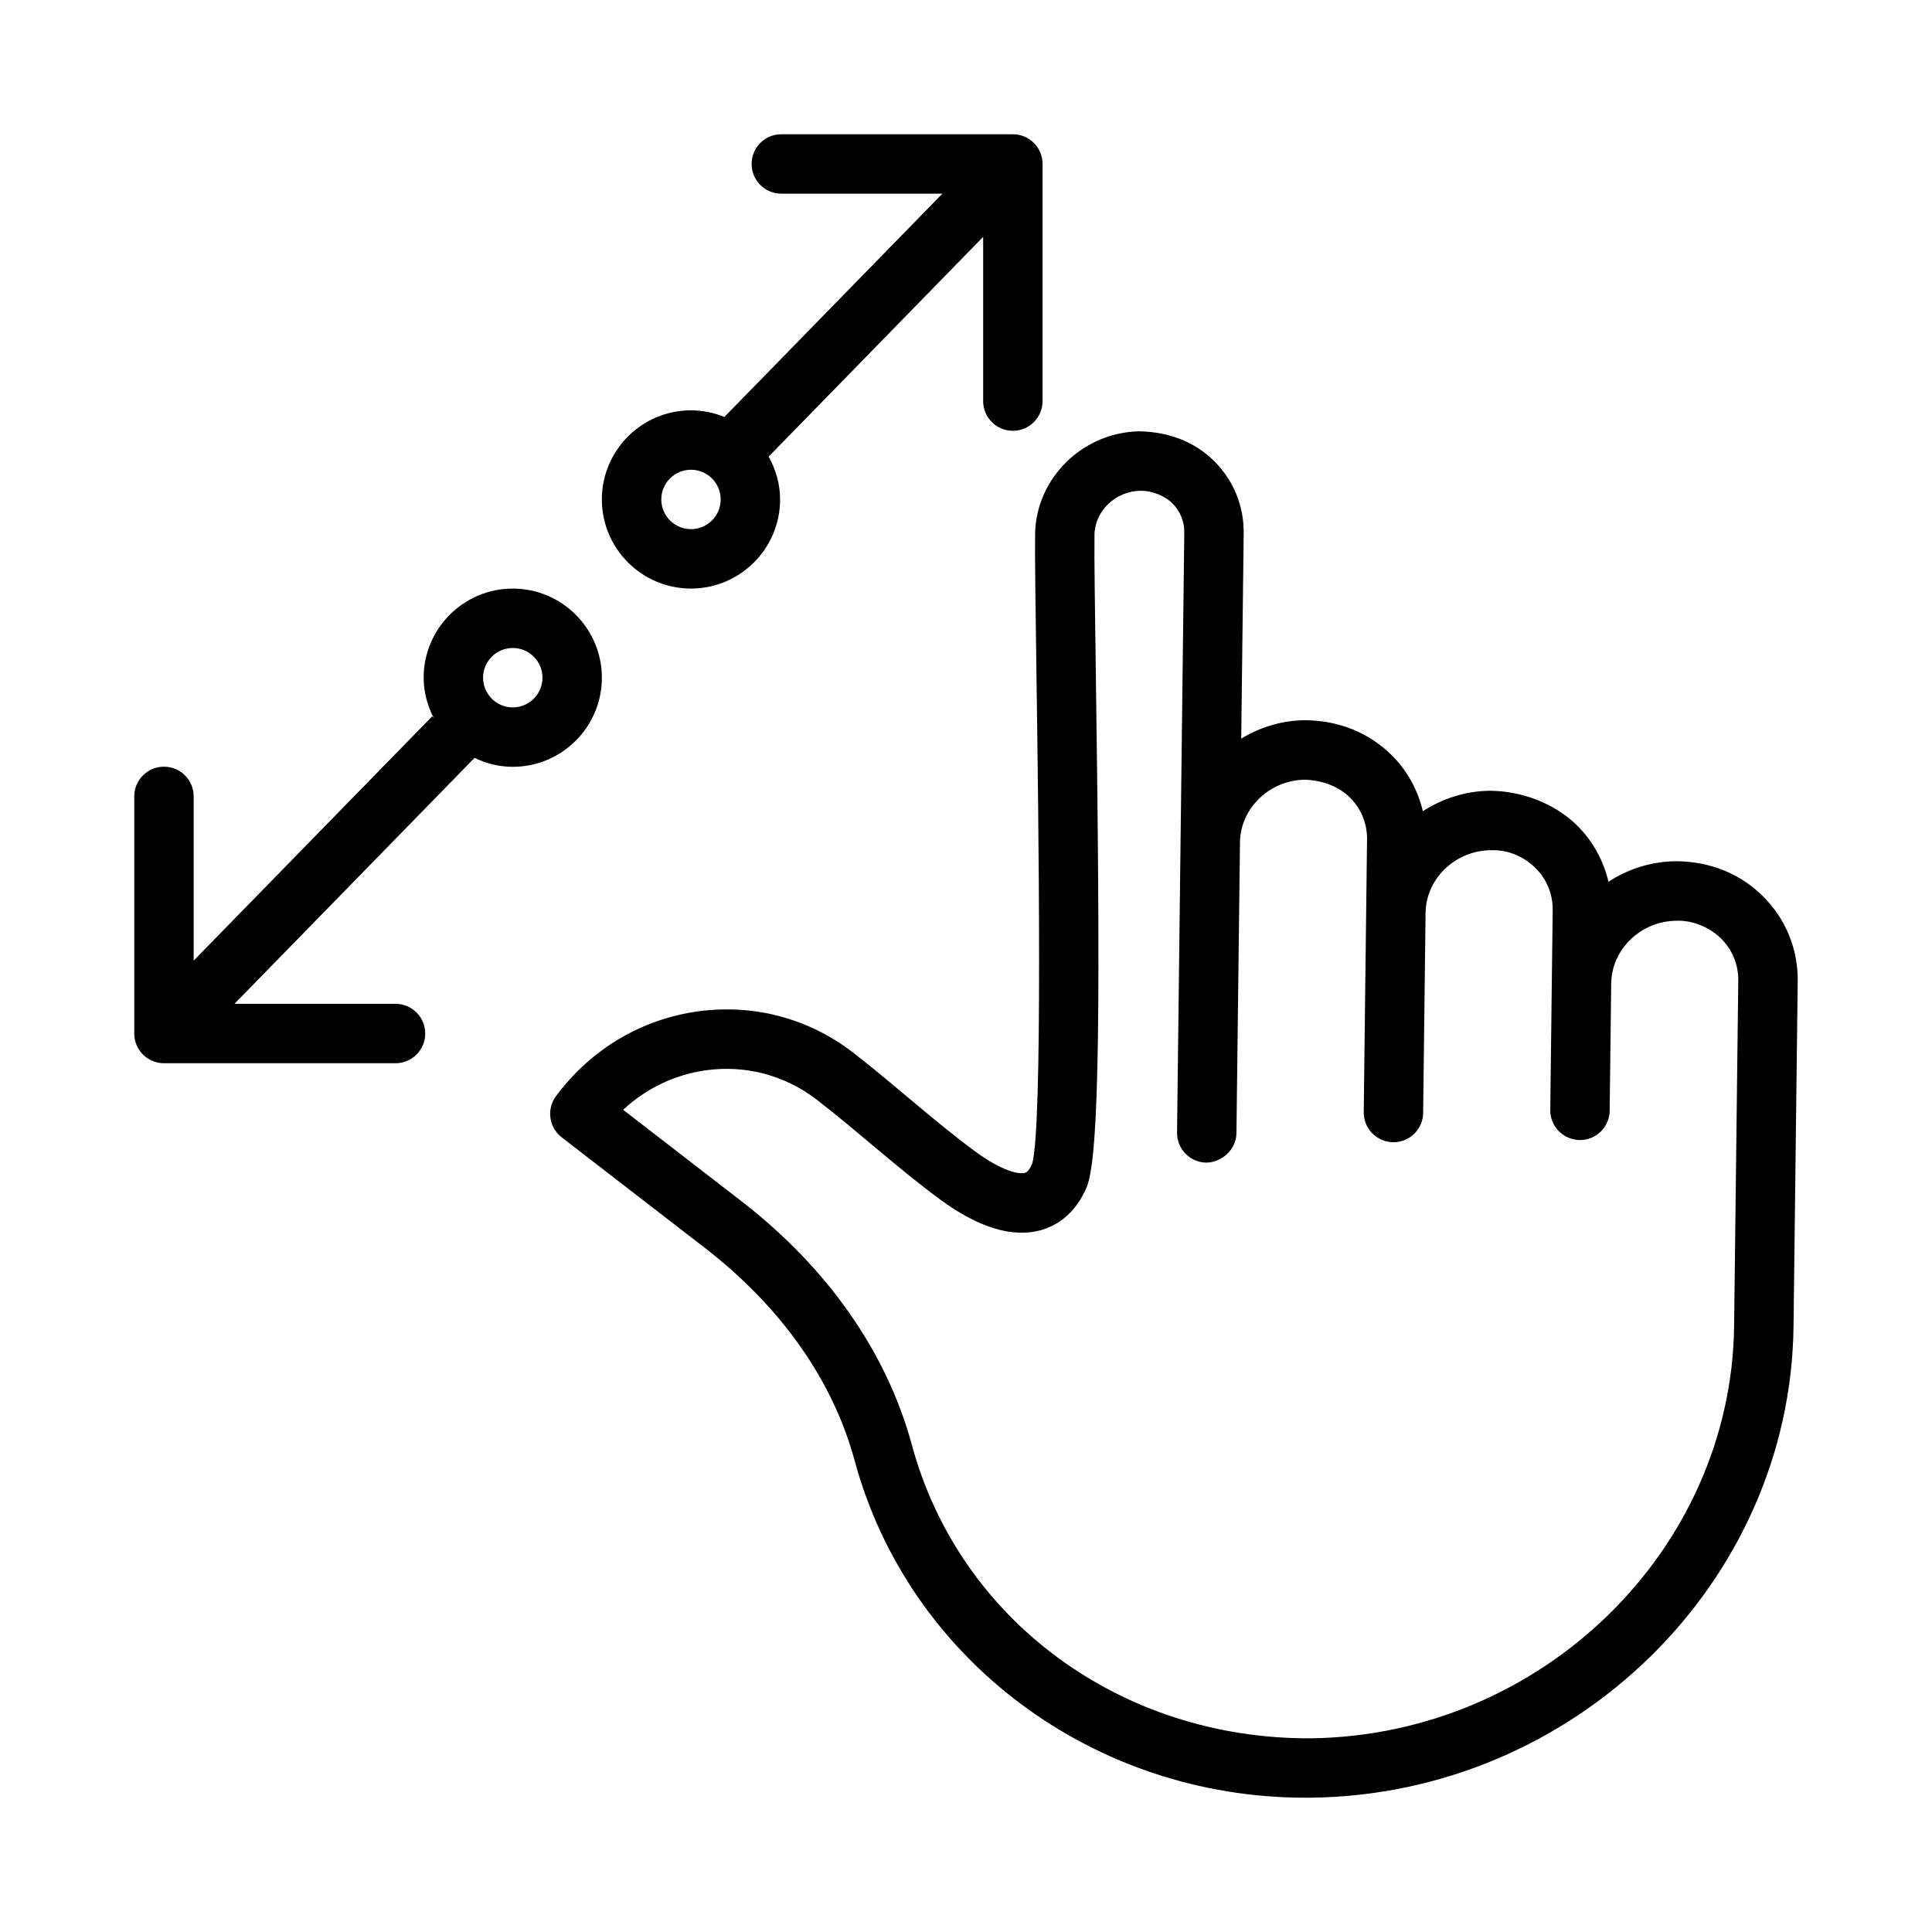
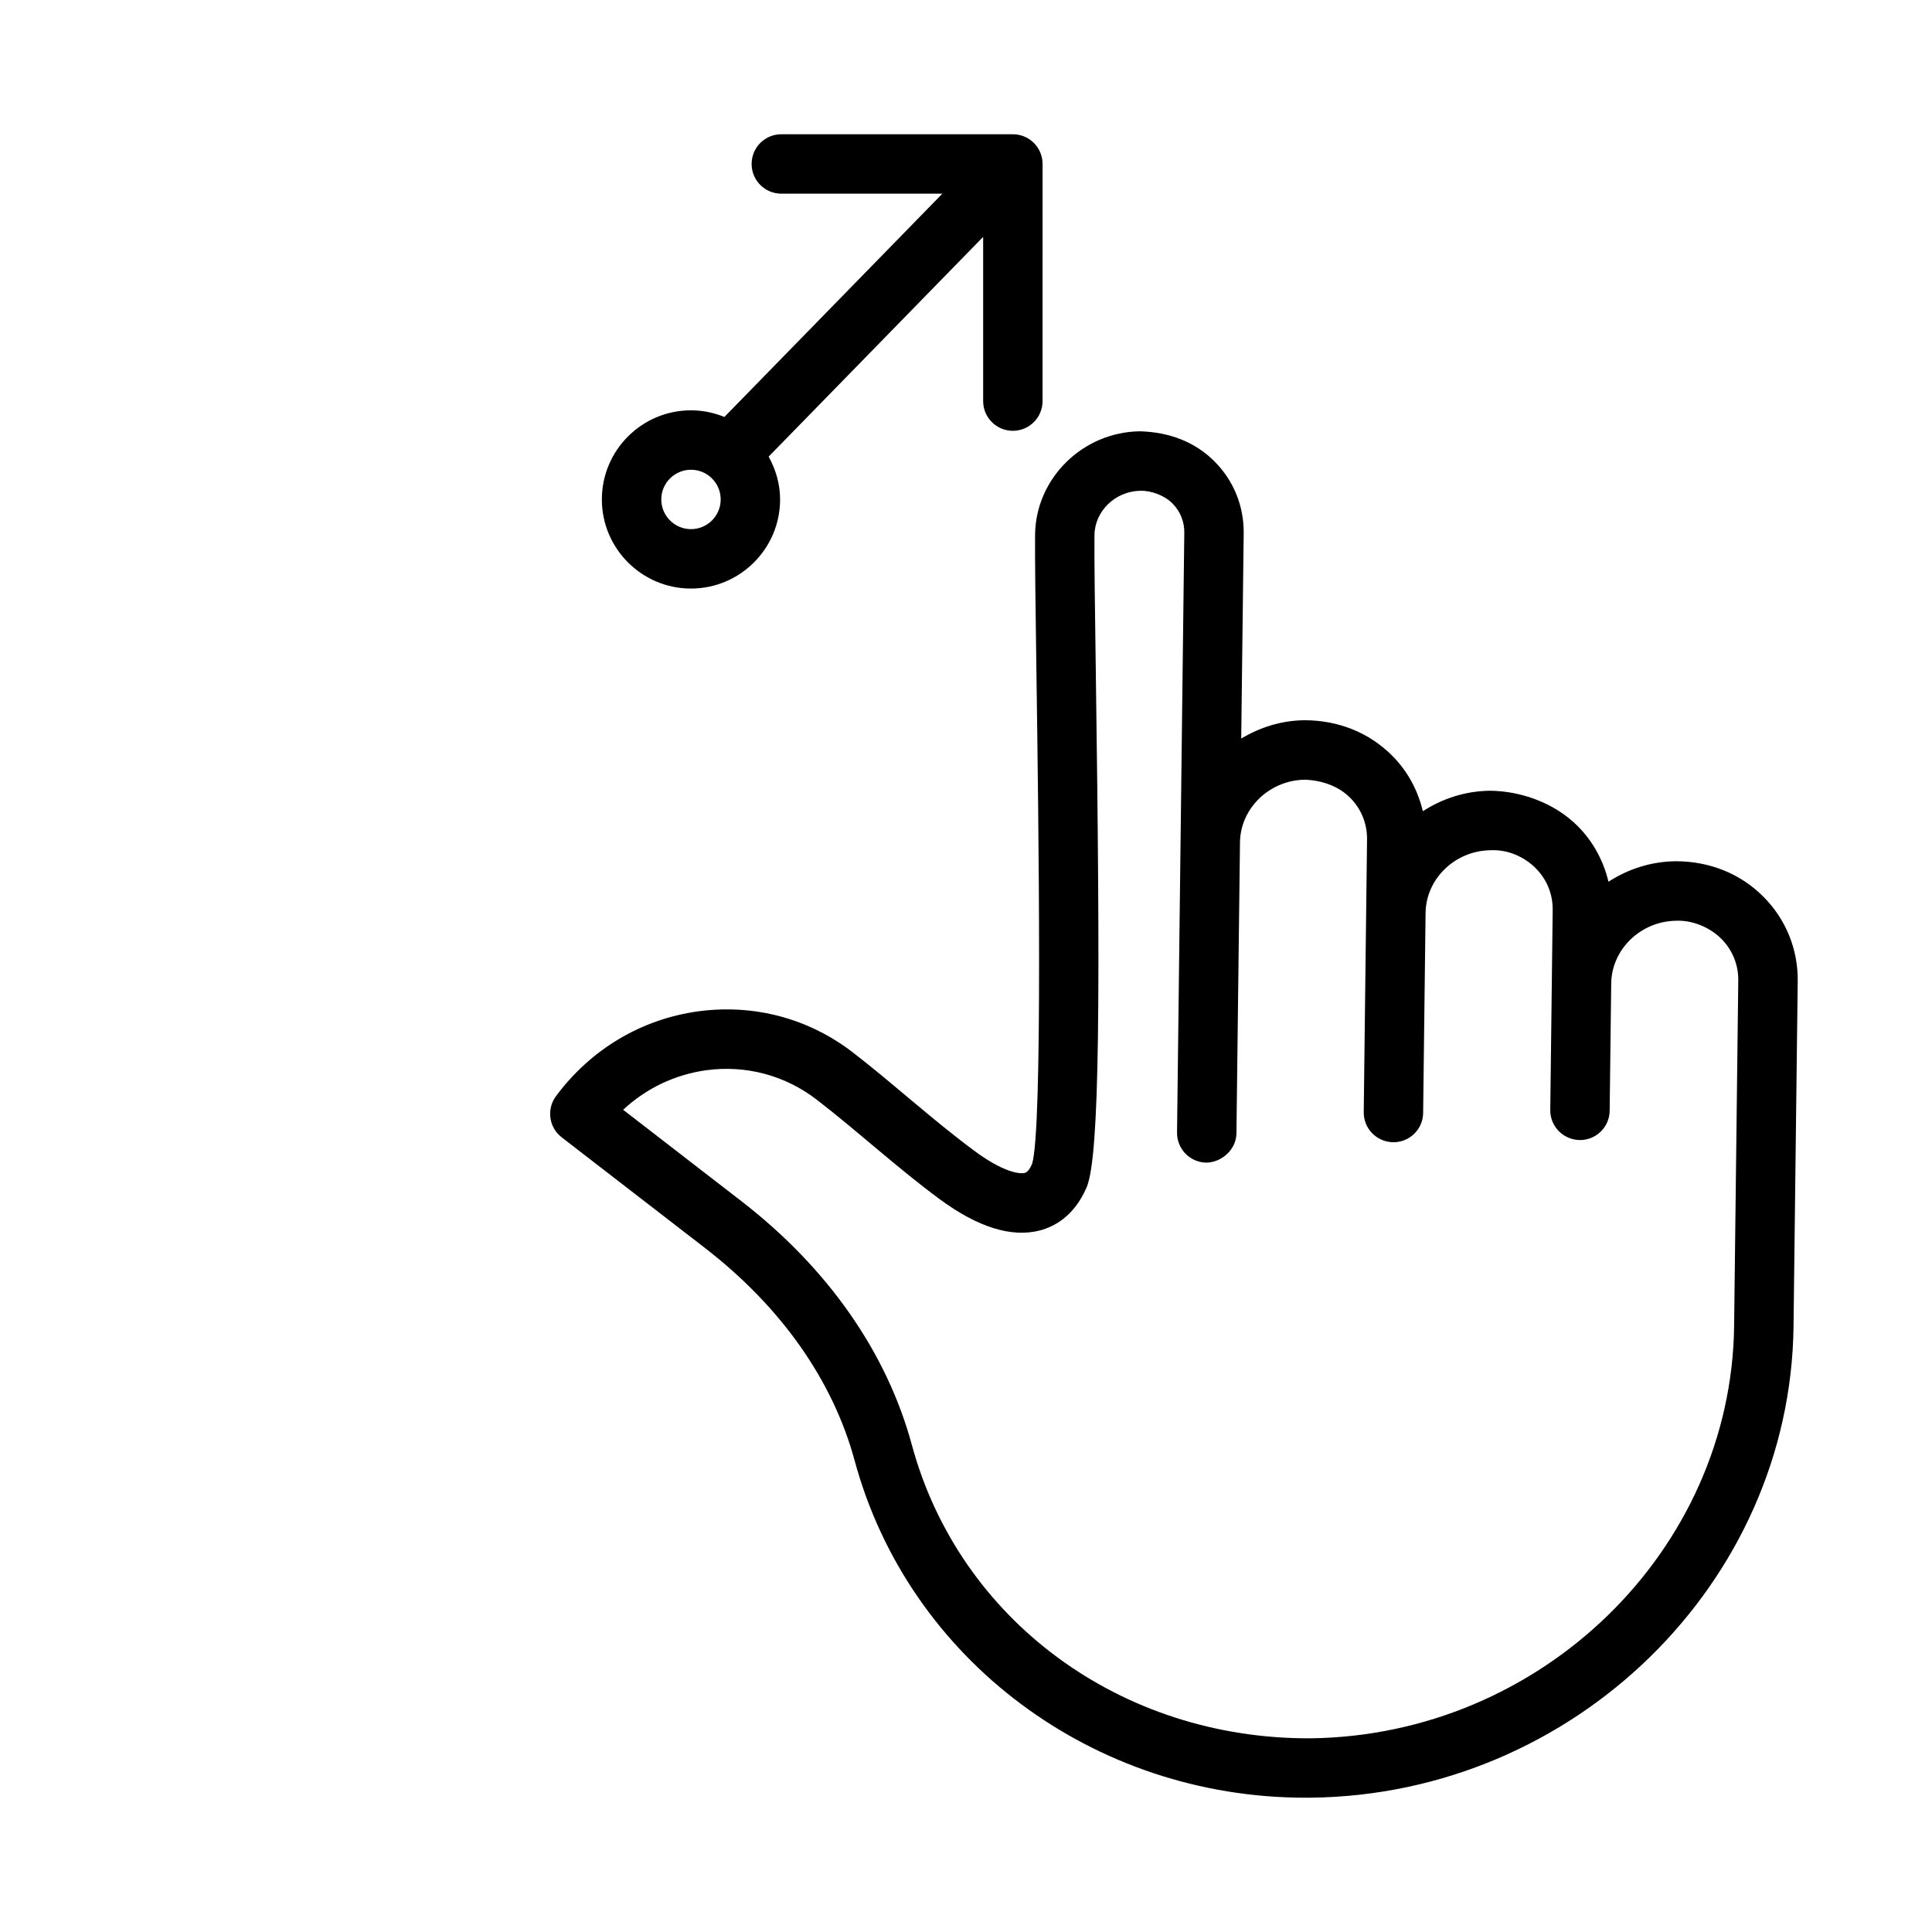
<svg xmlns="http://www.w3.org/2000/svg" fill="#000000" width="800px" height="800px" version="1.1" viewBox="144 144 512 512">
  <g>
    <path d="m611.28 381.6c-6.043-6.051-14.145-9.363-23.246-9.363-6.539 0.078-12.633 2.094-17.77 5.434-1.324-5.527-4.043-10.633-8.168-14.762-6.148-6.148-15.004-9.281-23.262-9.355-6.535 0.078-12.625 2.094-17.762 5.43-1.316-5.519-4.023-10.617-8.148-14.738-6.059-6.059-14.16-9.379-23.277-9.379-6.109 0.074-11.789 1.906-16.711 4.863l0.656-54.422c0.078-7.203-2.676-13.969-7.766-19.055-5.207-5.207-12.031-7.742-19.734-7.953-15.129 0.184-27.582 12.422-27.781 27.289-0.078 6.043 0.121 19.633 0.355 36.652 0.555 39.289 1.707 121.05-1.152 130.21-0.617 1.398-1.246 2.199-1.922 2.383-1.508 0.383-5.918-0.348-13.207-5.727-11.141-8.227-21.324-17.656-32.273-26.129-11.762-9.102-26.309-12.961-41.098-10.961-15.066 2.074-28.441 10.055-37.668 22.465-2.551 3.445-1.891 8.301 1.508 10.922l37.914 29.281c20.219 15.621 33.949 35.109 39.715 56.367 14.293 52.805 63.277 89.359 119.47 89.359 0.523 0 1.047 0 1.551-0.008 69.648-0.836 126.98-56.844 127.8-124.87 0.02-1.082 1.109-91.531 1.109-91.531 0.094-8.465-3.152-16.422-9.133-22.402zm-7.719 113.78c-0.723 59.523-51.062 108.55-112.24 109.29-50.324 0.254-93.098-31.367-105.66-77.727-6.672-24.594-22.324-46.973-45.281-64.699l-31.242-24.141c6.106-5.68 13.715-9.332 22.016-10.477 10.469-1.43 20.91 1.332 29.32 7.828 11.055 8.527 21.305 18.051 32.551 26.34 10.18 7.504 19.141 10.262 26.676 8.258 3.812-1.039 9.023-3.844 12.254-11.371 3.582-8.324 3.629-52.551 2.445-136.64-0.23-16.828-0.43-30.266-0.355-36.238 0.082-6.402 5.57-11.668 12.227-11.746 2.723-0.047 6.242 1.152 8.426 3.344 2.062 2.062 3.184 4.812 3.152 7.734l-1.922 159.01c-0.047 4.344 3.43 7.91 7.777 7.965 4.027-0.055 7.918-3.438 7.965-7.777 0 0 0.93-77.059 0.938-77.09 0.105-9.047 7.828-16.504 17.223-16.613 4.367 0.164 8.824 1.629 11.945 4.758 2.969 2.961 4.551 6.887 4.504 11.078l-0.875 72.277c-0.047 4.344 3.43 7.91 7.871 7.965 4.305 0 7.828-3.457 7.871-7.777 0 0 0.641-52.992 0.645-53.004 0.105-9.047 7.828-16.5 17.223-16.605 4.488-0.215 8.809 1.629 11.945 4.75 2.969 2.961 4.566 6.894 4.519 11.078 0 0-0.234 19.164-0.234 19.328l-0.41 33.684c-0.047 4.344 3.43 7.91 7.871 7.965 4.305 0 7.828-3.457 7.871-7.777l0.41-33.777c0.141-9.031 7.848-16.461 17.223-16.566 4.152-0.176 8.793 1.621 11.93 4.758 2.969 2.961 4.566 6.894 4.519 11.078 0.008-0.008-1.102 91.418-1.102 91.551z" />
-     <path d="m279.89 299.98c-13.023 0-23.617 10.594-23.617 23.617 0 3.848 1.016 7.434 2.656 10.648l-0.41-0.398-63.195 64.727v-43.52c0-4.352-3.519-7.871-7.871-7.871-4.352-0.004-7.871 3.519-7.871 7.871v62.844c0 4.352 3.519 7.871 7.871 7.871h61.363c4.352 0 7.871-3.519 7.871-7.871 0-4.352-3.519-7.871-7.871-7.871h-42.684l63.633-65.184c3.078 1.477 6.484 2.371 10.121 2.371 13.023 0 23.617-10.594 23.617-23.617s-10.594-23.617-23.613-23.617zm0 31.488c-4.336 0-7.871-3.527-7.871-7.871s3.535-7.871 7.871-7.871 7.871 3.527 7.871 7.871-3.535 7.871-7.871 7.871z" />
    <path d="m412.42 179.58h-61.363c-4.352 0-7.871 3.519-7.871 7.871s3.519 7.871 7.871 7.871h42.684l-57.77 59.176c-2.738-1.113-5.719-1.758-8.855-1.758-13.023 0-23.617 10.594-23.617 23.617s10.594 23.617 23.617 23.617c13.023 0 23.617-10.594 23.617-23.617 0-4.133-1.16-7.965-3.035-11.348l56.848-58.234v43.52c0 4.352 3.519 7.871 7.871 7.871 4.352 0 7.871-3.519 7.871-7.871l0.004-62.844c0-4.352-3.519-7.871-7.871-7.871zm-85.301 104.65c-4.336 0-7.871-3.527-7.871-7.871s3.535-7.871 7.871-7.871c4.336 0 7.871 3.527 7.871 7.871 0 4.34-3.535 7.871-7.871 7.871z" />
  </g>
</svg>